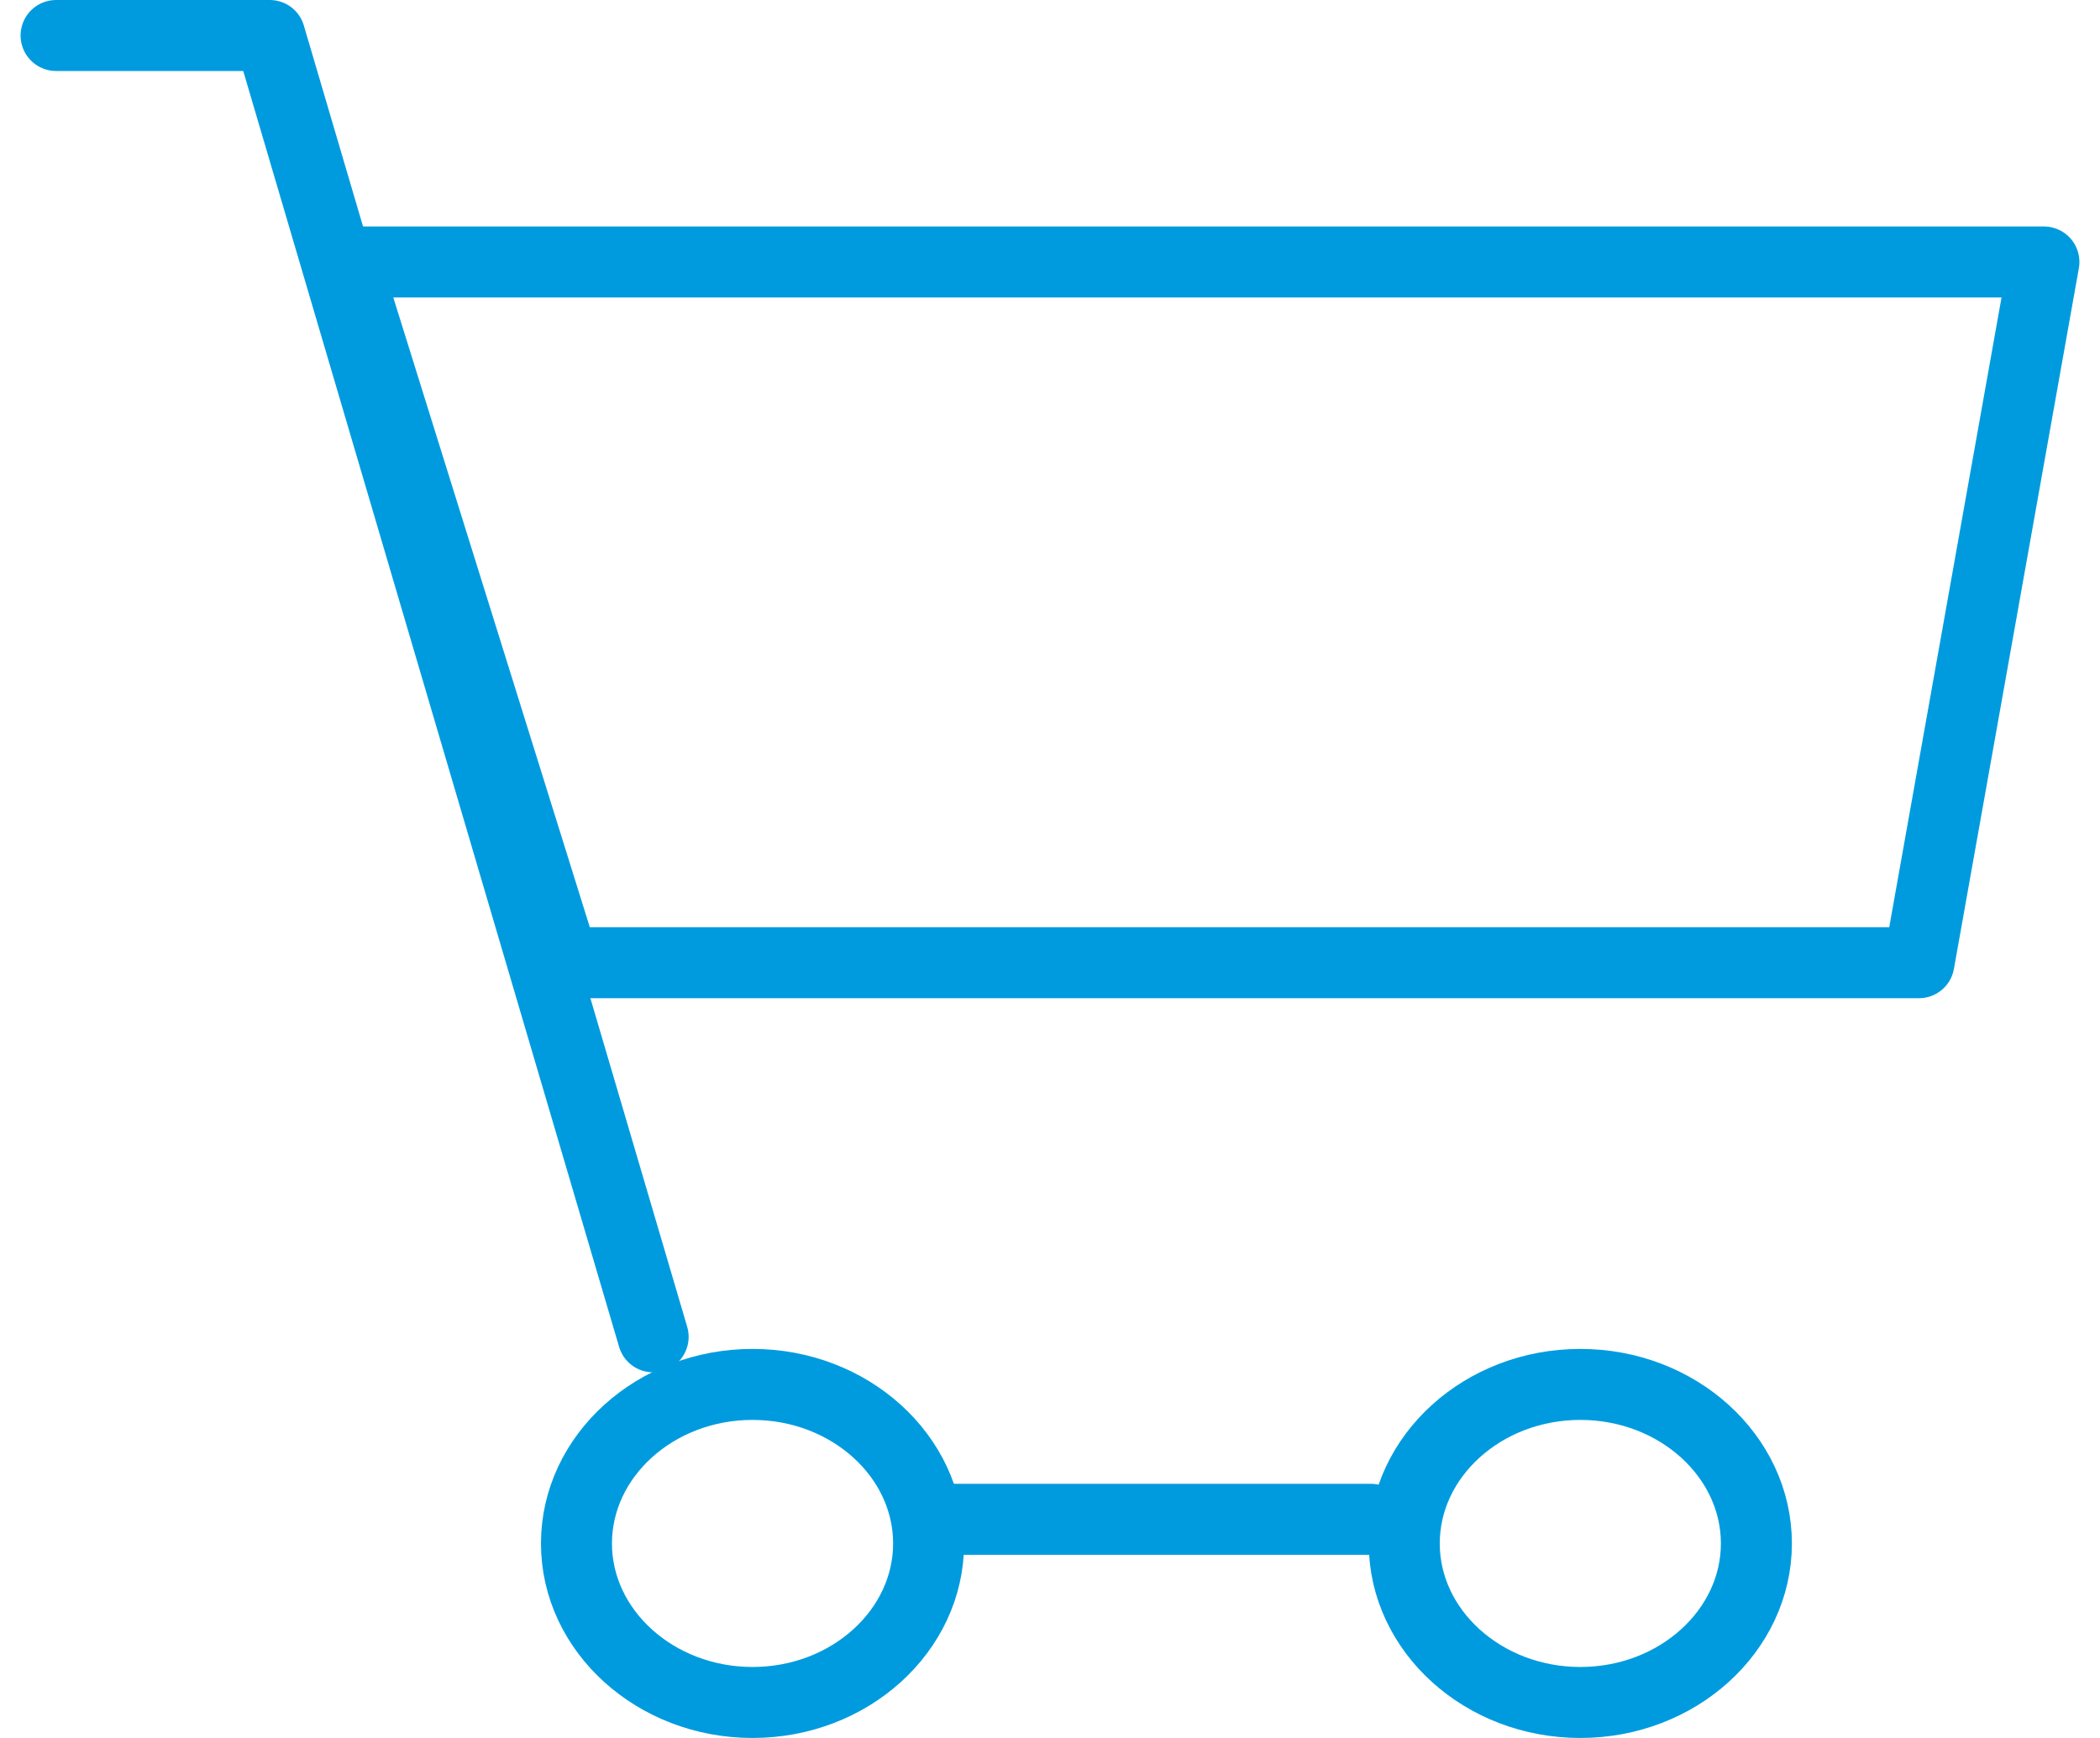
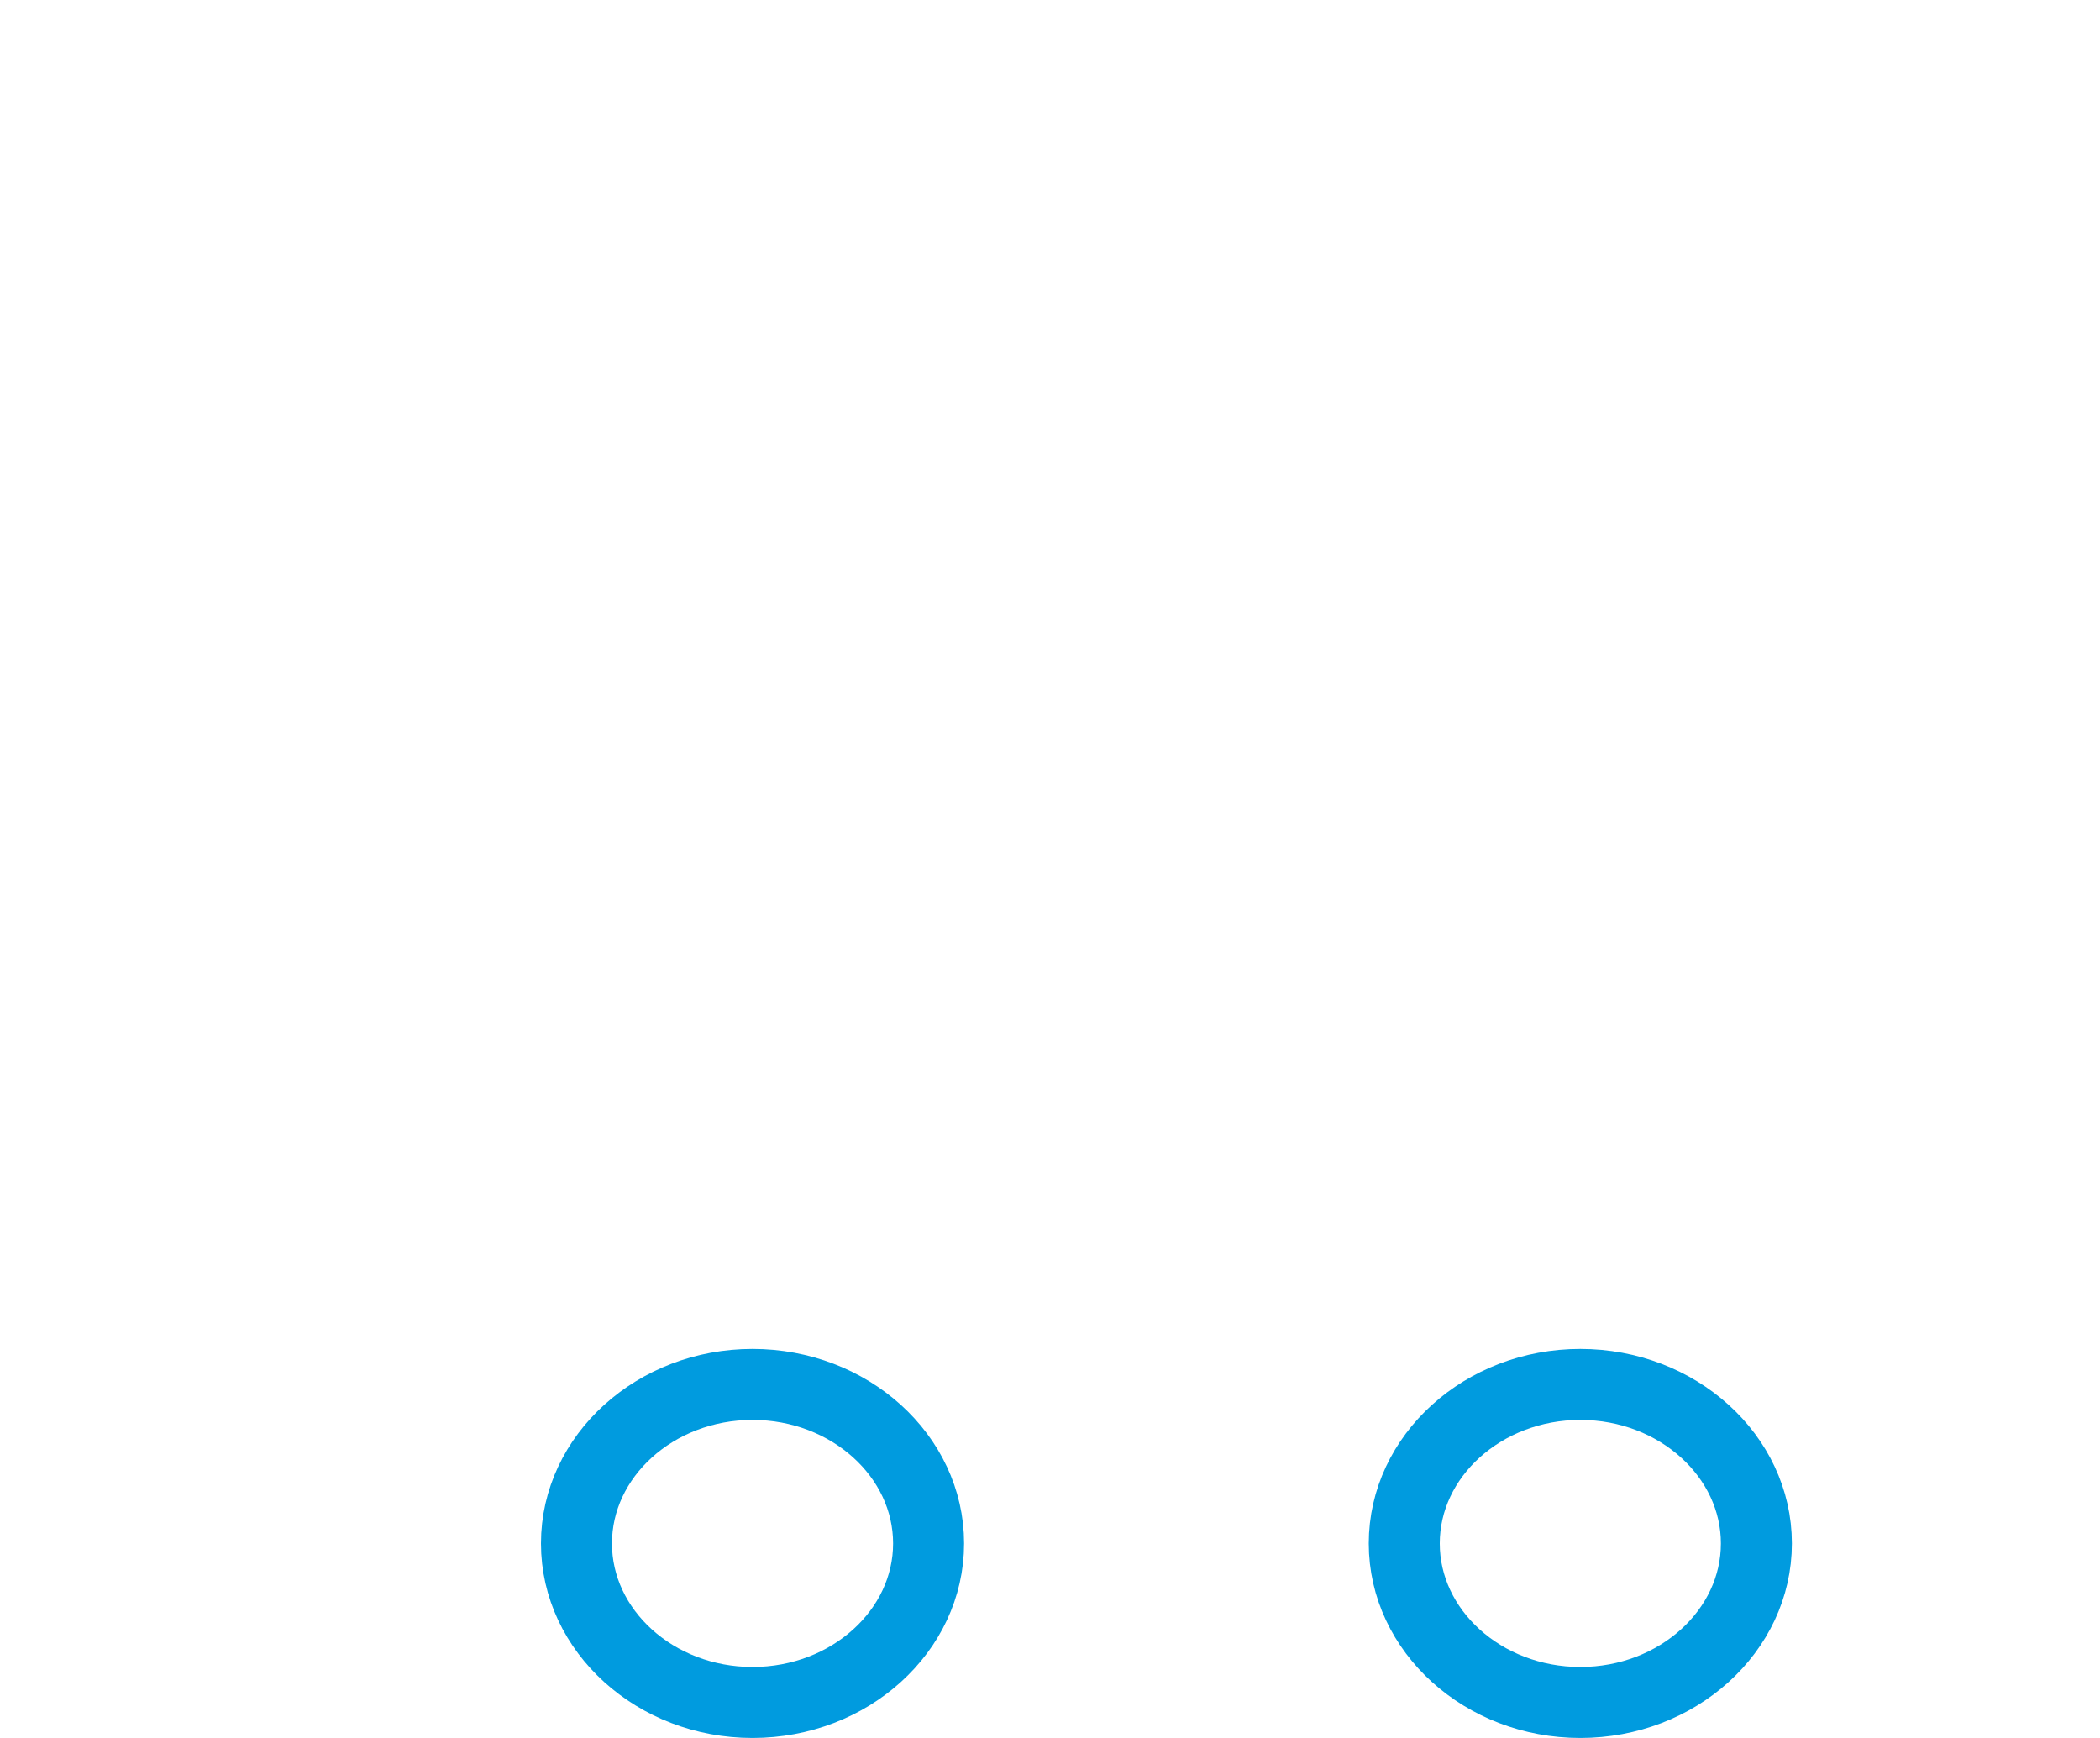
<svg xmlns="http://www.w3.org/2000/svg" height="24" width="29" viewBox="0 0 29 24.48">
  <title>grocery stores</title>
  <g fill="#009bdf" class="nc-icon-wrapper">
    <defs />
    <g id="1739466949825-136700_Layer_1-2">
      <path class="cls-2" d="M10.31,23.98c-1.37,0-2.48-1.01-2.48-2.24s1.11-2.24,2.48-2.24,2.48,1.01,2.48,2.24-1.11,2.24-2.48,2.24ZM21.97,23.98c-1.37,0-2.48-1.01-2.48-2.24s1.11-2.24,2.48-2.24,2.48,1.01,2.48,2.24-1.11,2.24-2.48,2.24Z" fill="none" stroke="#009bdf" stroke-miterlimit="10" />
-       <path class="cls-3" d="M26.74 13.56L7.65 13.56 4.57 3.69 28.5 3.69 26.74 13.56z" fill="none" stroke="#009bdf" stroke-linejoin="round" />
-       <path class="cls-1" d="M12.88,21.4h6.14M.5.5h3.01l5.4,18.33" stroke-linecap="round" fill="none" stroke="#009bdf" stroke-linejoin="round" />
+       <path class="cls-3" d="M26.74 13.56z" fill="none" stroke="#009bdf" stroke-linejoin="round" />
    </g>
  </g>
</svg>